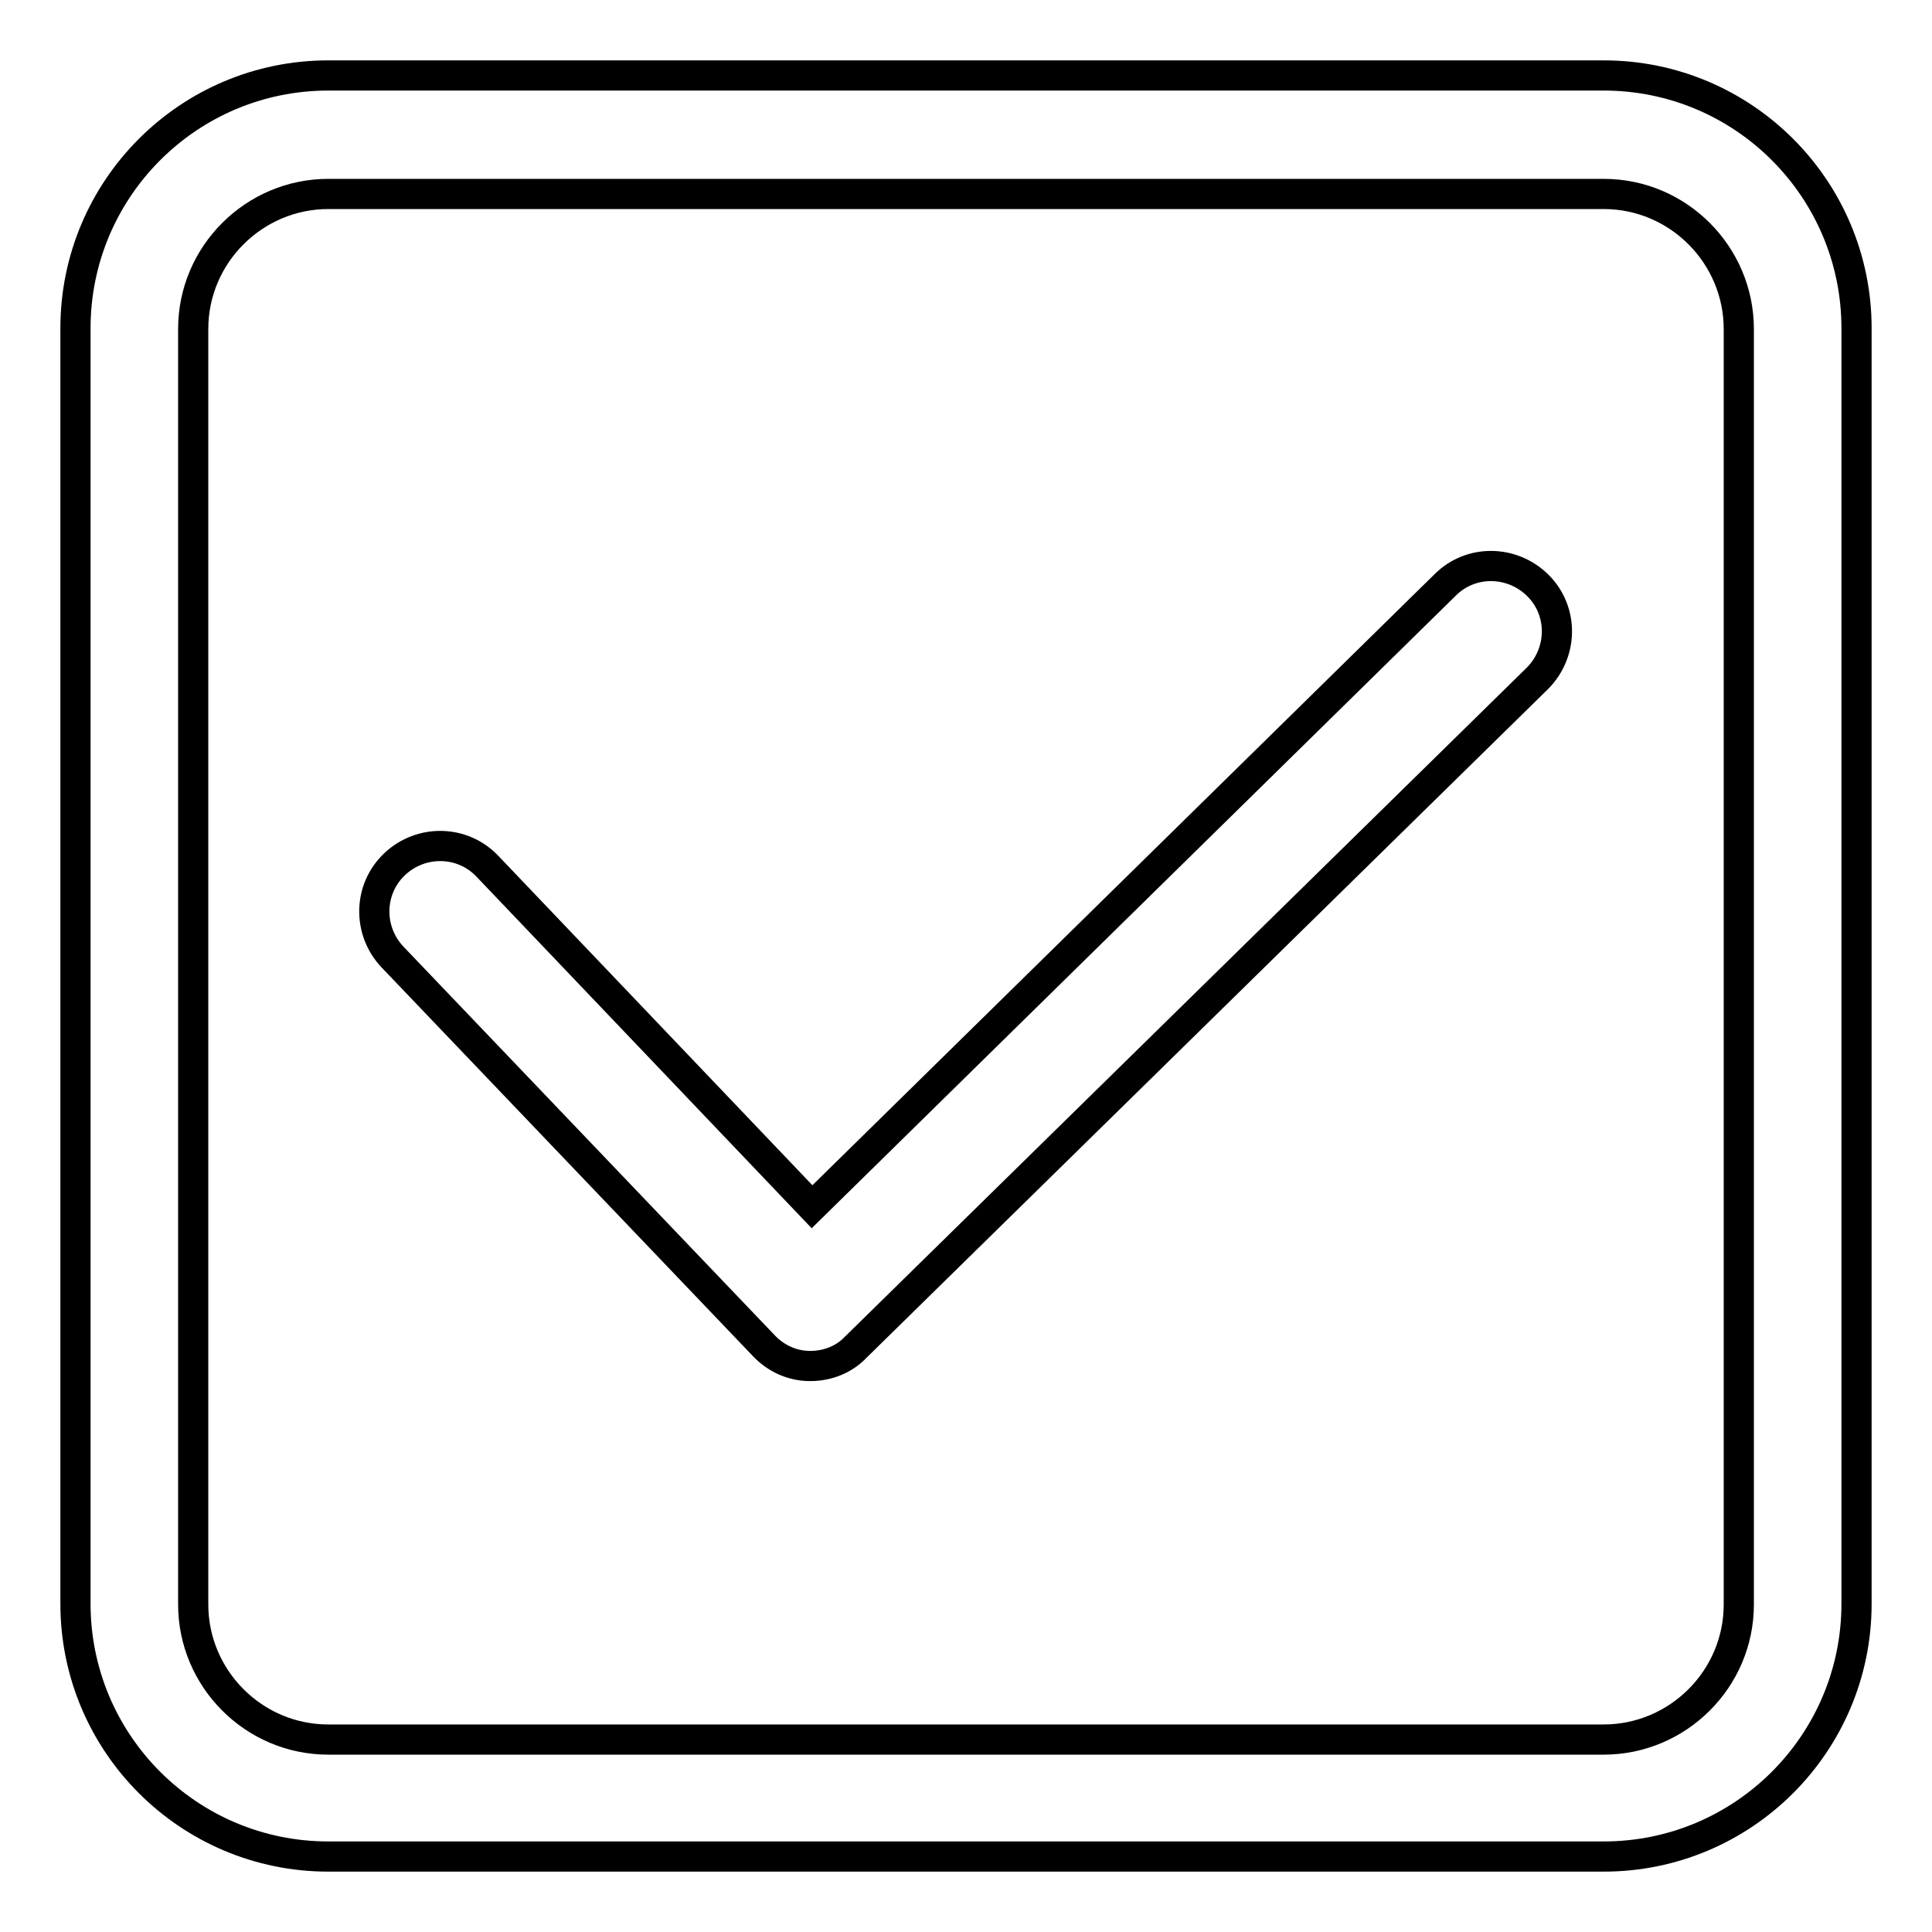
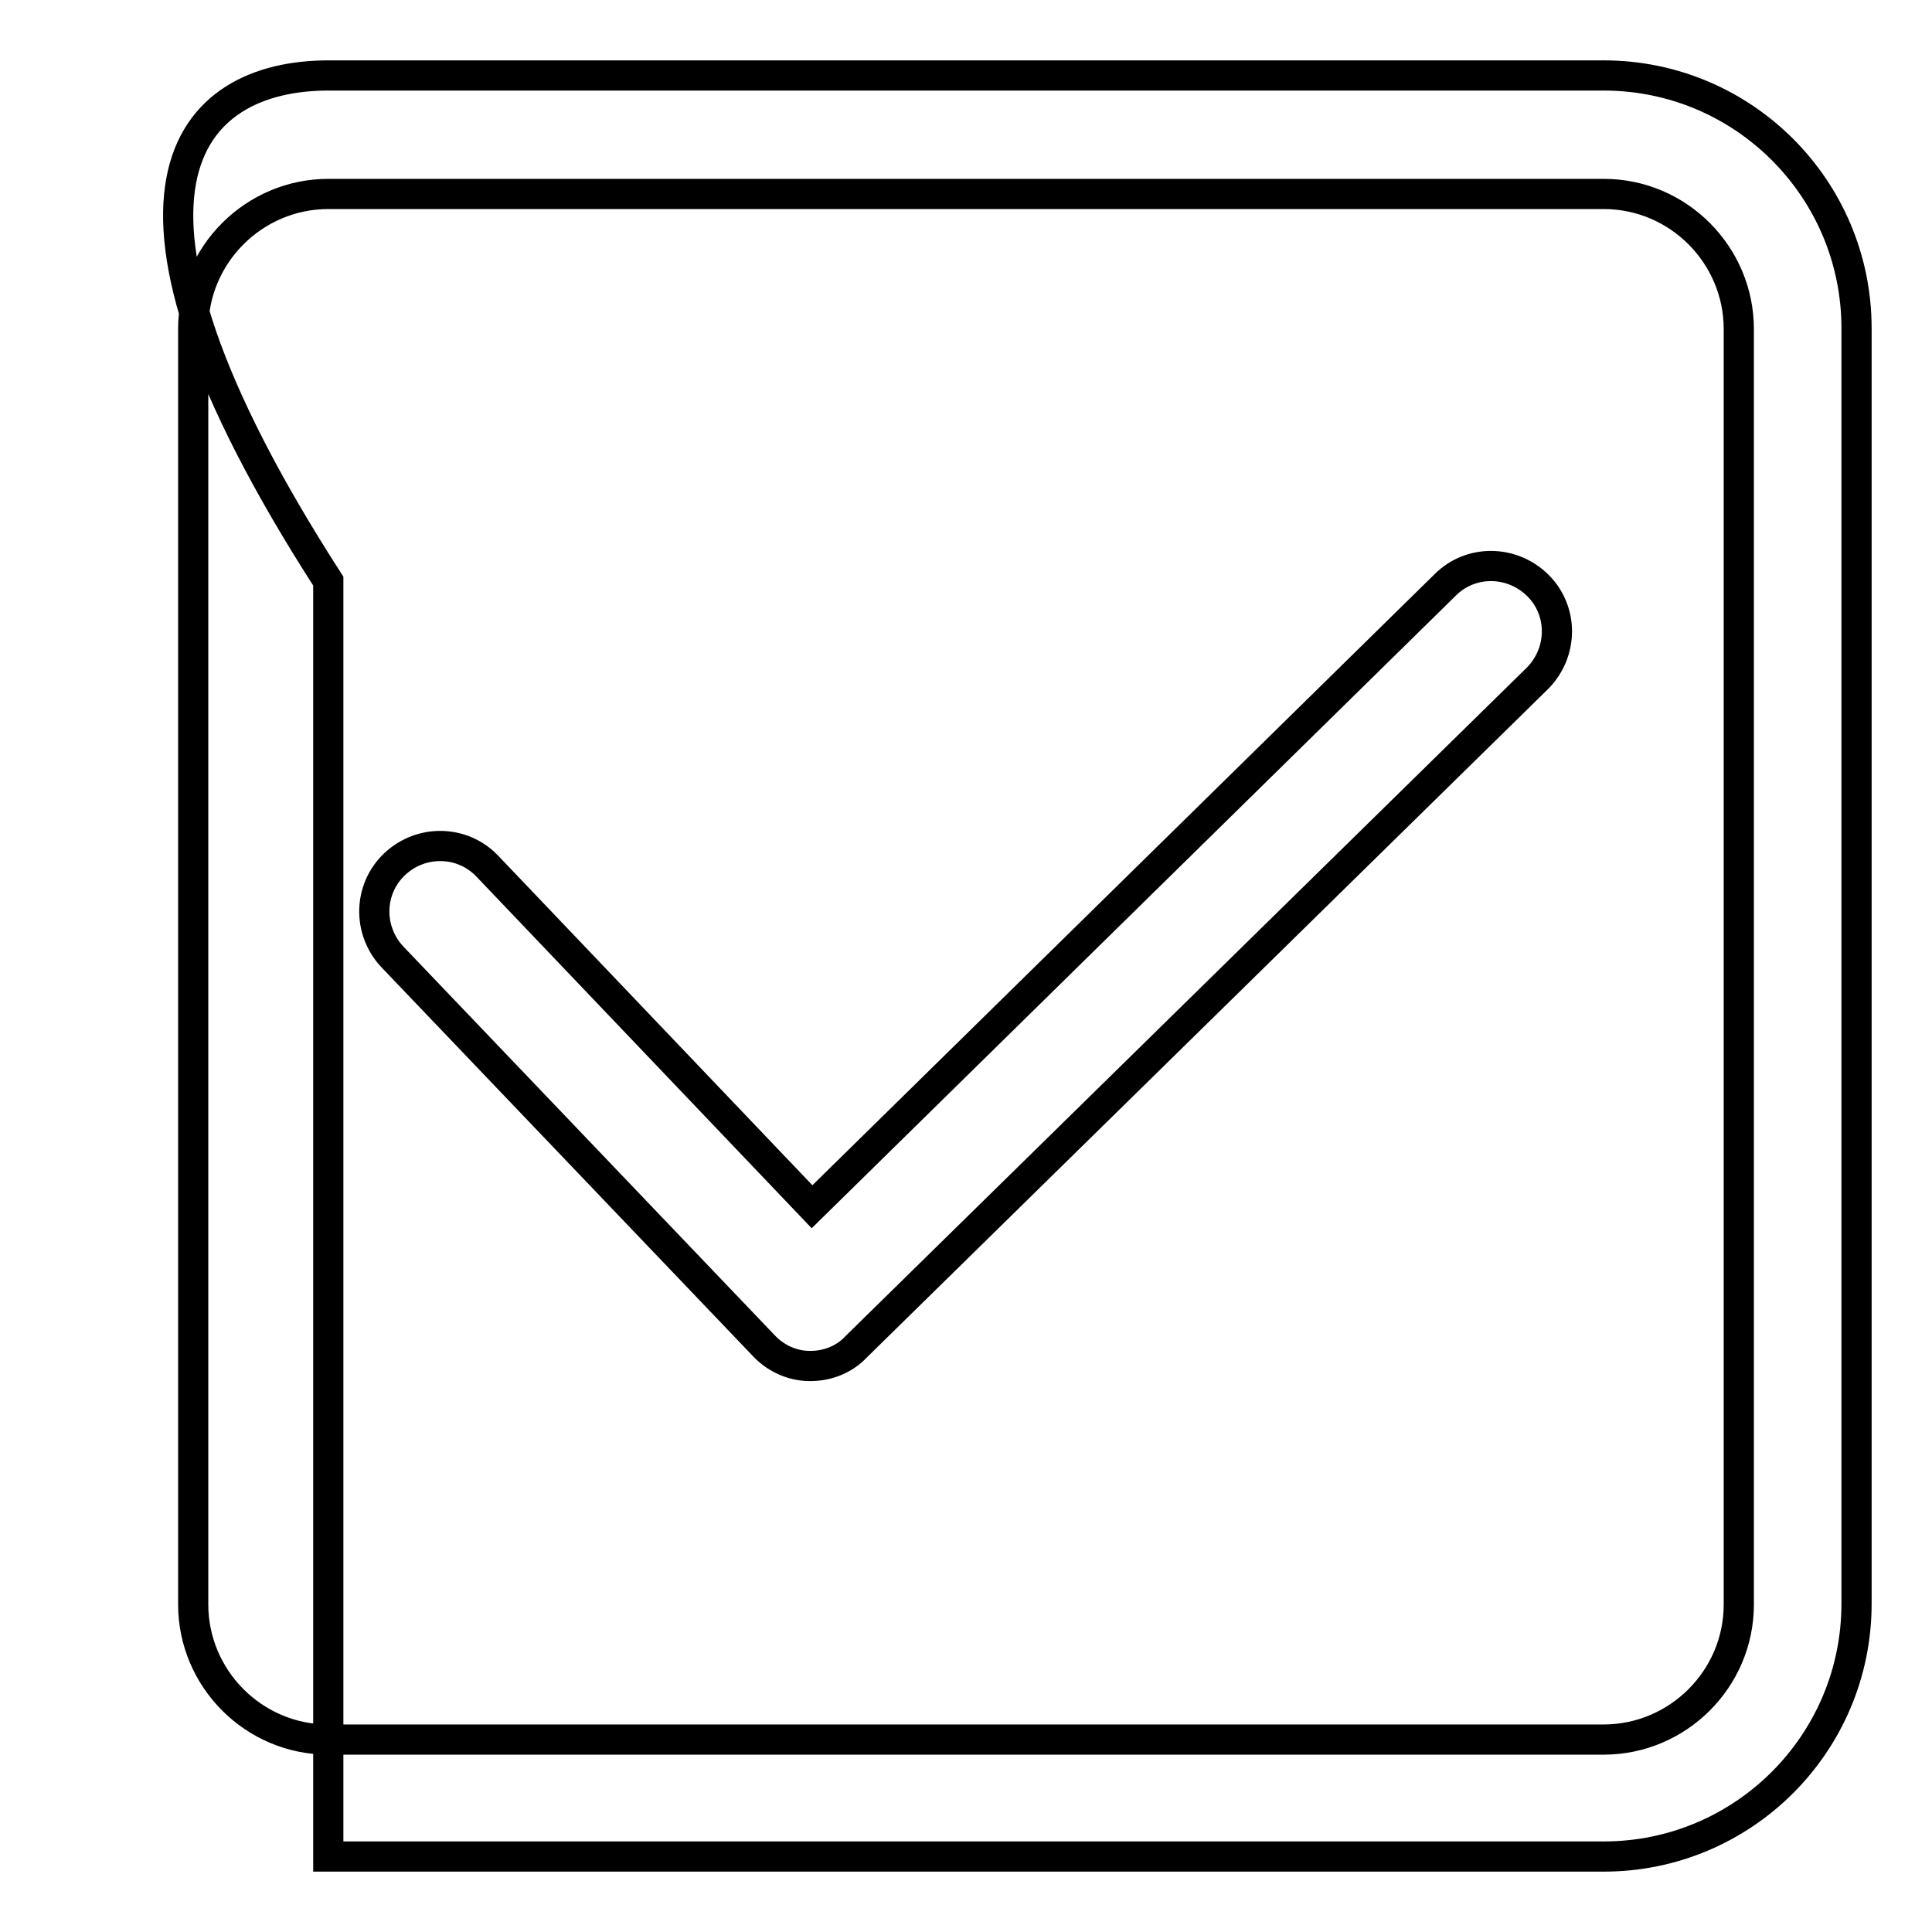
<svg xmlns="http://www.w3.org/2000/svg" version="1.1" x="0px" y="0px" viewBox="0 0 256 256" enable-background="new 0 0 256 256" xml:space="preserve">
  <g>
-     <path stroke-width="4" fill-opacity="0" stroke="#000000" d="M212.5,246h-169C25,246,10,231,10,212.5v-169C10,25,25,10,43.5,10h169C231,10,246,25,246,43.5v169 C246,231,231,246,212.5,246z M43.5,25.7c-9.8,0-17.9,8-17.9,17.9v169c0,9.8,8,17.9,17.9,17.9h169c9.8,0,17.9-8,17.9-17.9v-169 c0-9.8-8-17.9-17.9-17.9L43.5,25.7L43.5,25.7z M107.4,181h-0.1c-2.3,0-4.5-1-6.1-2.7L52,126.8c-3.3-3.5-3.2-9,0.3-12.3 c3.5-3.3,9-3.2,12.3,0.3l43,45.1l83.9-82.4c3.4-3.4,8.9-3.3,12.3,0.1c3.4,3.4,3.3,8.9-0.1,12.3l-90.3,88.6 C111.9,180.1,109.7,181,107.4,181z" />
+     <path stroke-width="4" fill-opacity="0" stroke="#000000" d="M212.5,246h-169v-169C10,25,25,10,43.5,10h169C231,10,246,25,246,43.5v169 C246,231,231,246,212.5,246z M43.5,25.7c-9.8,0-17.9,8-17.9,17.9v169c0,9.8,8,17.9,17.9,17.9h169c9.8,0,17.9-8,17.9-17.9v-169 c0-9.8-8-17.9-17.9-17.9L43.5,25.7L43.5,25.7z M107.4,181h-0.1c-2.3,0-4.5-1-6.1-2.7L52,126.8c-3.3-3.5-3.2-9,0.3-12.3 c3.5-3.3,9-3.2,12.3,0.3l43,45.1l83.9-82.4c3.4-3.4,8.9-3.3,12.3,0.1c3.4,3.4,3.3,8.9-0.1,12.3l-90.3,88.6 C111.9,180.1,109.7,181,107.4,181z" />
  </g>
</svg>